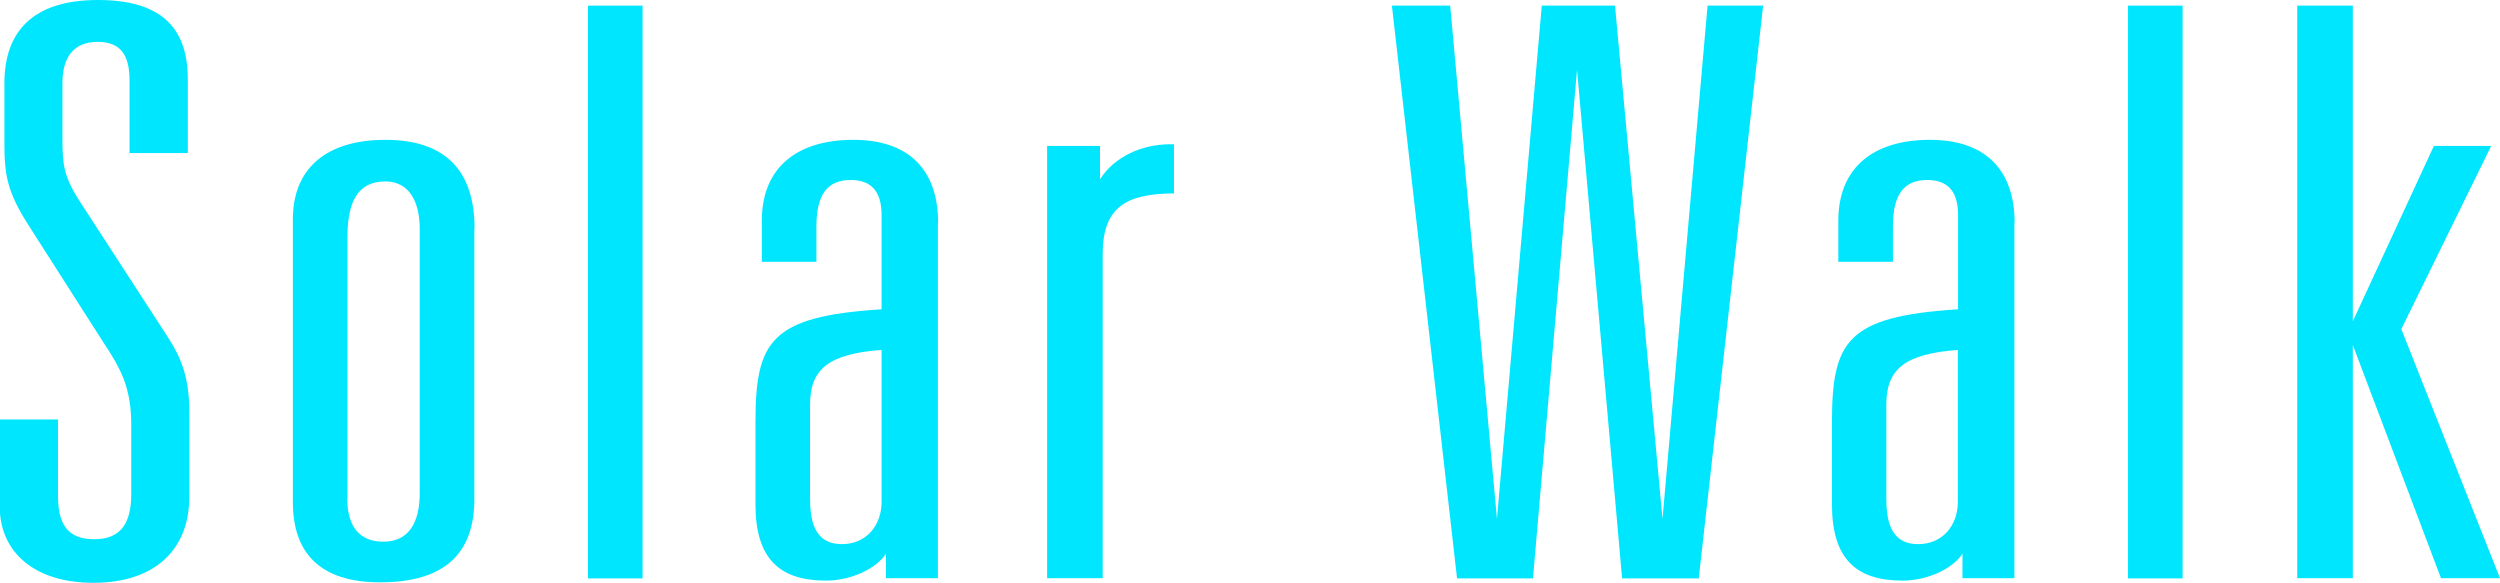
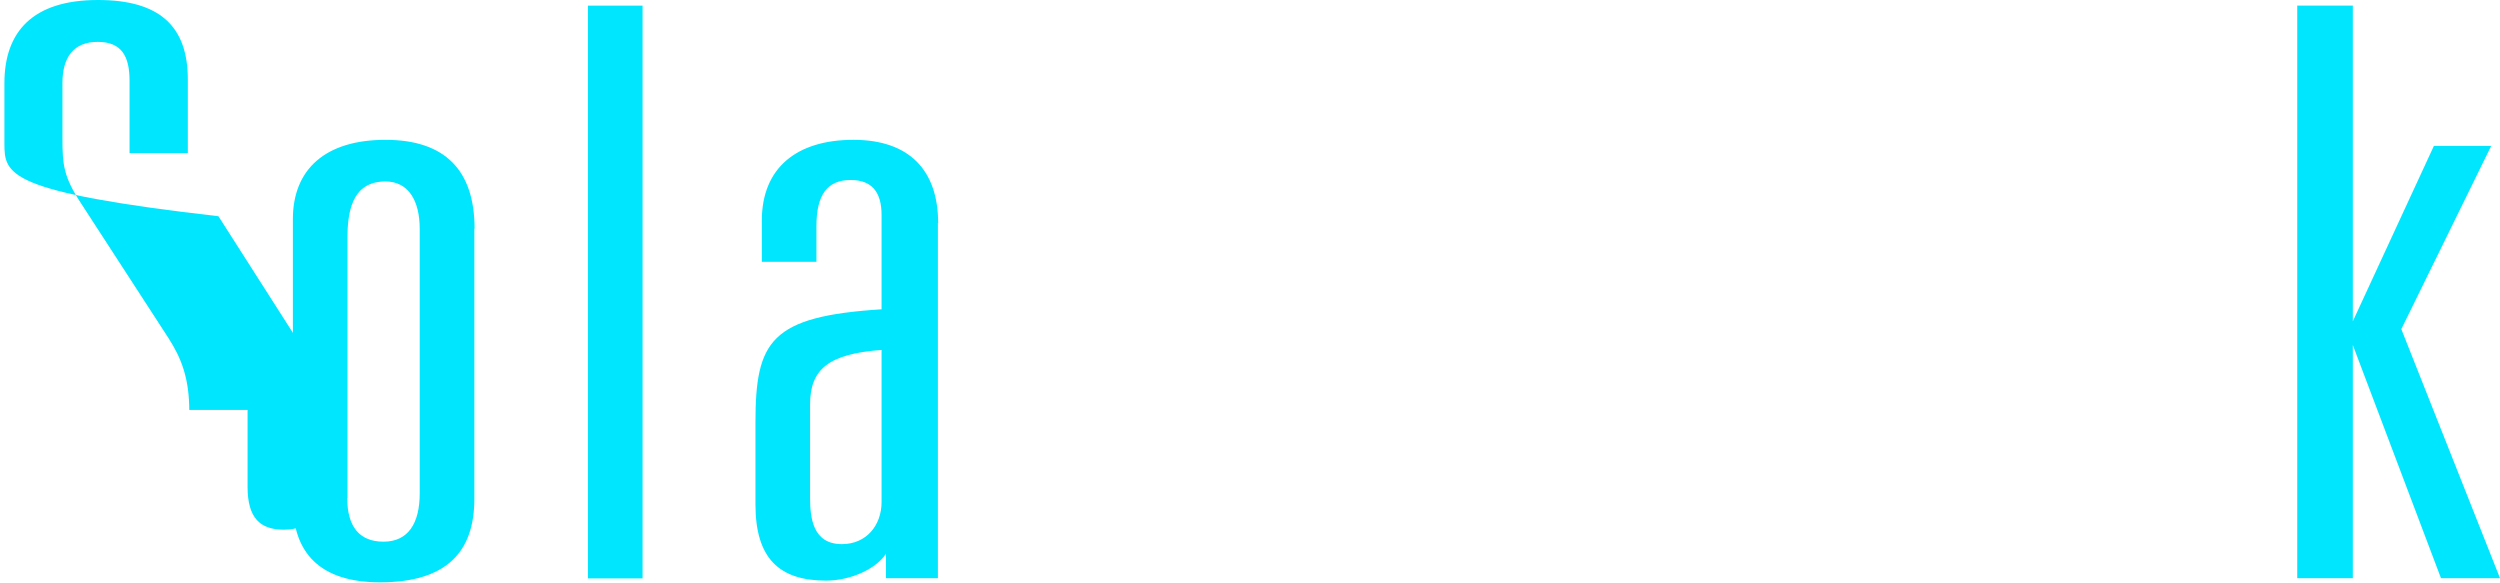
<svg xmlns="http://www.w3.org/2000/svg" id="_レイヤー_2" data-name="レイヤー 2" width="102.09" height="23.81" viewBox="0 0 102.09 23.81">
  <g id="SCHEDULE">
    <g>
-       <path d="M7.67,3.24v3.01h-2.38v-2.95c0-1-.32-1.59-1.3-1.59s-1.44.62-1.44,1.68v2.24c0,1.1.04,1.59.79,2.72l3.53,5.44c.54.84.86,1.65.86,3.01v3.5c0,2.11-1.37,3.5-3.92,3.5-2.41,0-3.82-1.26-3.82-3.11v-3.56h2.38v3.14c0,1.26.5,1.75,1.48,1.75,1.08,0,1.51-.65,1.51-1.85v-2.82c0-1.52-.43-2.3-1.12-3.34l-3.06-4.79C.29,7.84.18,7.13.18,5.86v-2.46C.18,1.3,1.33,0,4,0c2.48,0,3.67,1.04,3.67,3.24Z" style="fill: #00e6ff; stroke-width: 0px;" />
+       <path d="M7.67,3.24v3.01h-2.38v-2.95c0-1-.32-1.59-1.3-1.59s-1.44.62-1.44,1.68v2.24c0,1.1.04,1.59.79,2.72l3.53,5.44c.54.84.86,1.65.86,3.01v3.5v-3.56h2.38v3.14c0,1.26.5,1.75,1.48,1.75,1.08,0,1.51-.65,1.51-1.85v-2.82c0-1.52-.43-2.3-1.12-3.34l-3.06-4.79C.29,7.84.18,7.13.18,5.86v-2.46C.18,1.3,1.33,0,4,0c2.48,0,3.67,1.04,3.67,3.24Z" style="fill: #00e6ff; stroke-width: 0px;" />
      <path d="M19.37,9.33v11.05c0,2.14-1.12,3.4-3.85,3.4-2.45,0-3.56-1.2-3.56-3.27v-11.56c0-2.04,1.33-3.24,3.78-3.24s3.64,1.26,3.64,3.63ZM14.18,20.34c0,1.13.47,1.78,1.48,1.78s1.48-.75,1.48-1.98v-10.79c0-1.17-.47-1.94-1.4-1.94s-1.55.55-1.55,2.24v10.69Z" style="fill: #00e6ff; stroke-width: 0px;" />
      <path d="M24.01.23h2.23v23.39h-2.23V.23Z" style="fill: #00e6ff; stroke-width: 0px;" />
      <path d="M38.3,9.1v14.51h-2.12v-1c-.4.62-1.44,1.1-2.45,1.1-1.91,0-2.88-.91-2.88-3.11v-3.34c0-3.34.61-4.34,5.15-4.63v-3.85c0-.94-.4-1.43-1.26-1.43-.97,0-1.4.62-1.4,1.88v1.46h-2.23v-1.68c0-2.17,1.44-3.3,3.74-3.3s3.46,1.26,3.46,3.4ZM36,14.29c-2.16.16-2.92.78-2.92,2.23v3.79c0,.84.11,1.91,1.3,1.91,1.01,0,1.62-.78,1.62-1.72v-6.22Z" style="fill: #00e6ff; stroke-width: 0px;" />
-       <path d="M47.95,7.9c-1.94,0-2.92.55-2.92,2.46v13.25h-2.27V5.96h2.16v1.36c.58-.91,1.69-1.43,2.88-1.43h.14v2.01Z" style="fill: #00e6ff; stroke-width: 0px;" />
-       <path d="M59.22.23l1.91,20.96L62.96.23h2.99l1.94,20.96L69.73.23h2.27l-2.63,23.39h-3.13l-1.84-20.77-1.8,20.77h-3.1L56.84.23h2.38Z" style="fill: #00e6ff; stroke-width: 0px;" />
-       <path d="M82.26,9.1v14.51h-2.12v-1c-.4.62-1.44,1.1-2.45,1.1-1.91,0-2.88-.91-2.88-3.11v-3.34c0-3.34.61-4.34,5.15-4.63v-3.85c0-.94-.4-1.43-1.26-1.43-.97,0-1.4.62-1.4,1.88v1.46h-2.23v-1.68c0-2.17,1.44-3.3,3.74-3.3s3.46,1.26,3.46,3.4ZM79.95,14.29c-2.16.16-2.92.78-2.92,2.23v3.79c0,.84.11,1.91,1.3,1.91,1.01,0,1.62-.78,1.62-1.72v-6.22Z" style="fill: #00e6ff; stroke-width: 0px;" />
-       <path d="M86.9.23h2.23v23.39h-2.23V.23Z" style="fill: #00e6ff; stroke-width: 0px;" />
      <path d="M96.08.23v12.89l3.31-7.16h2.34l-3.67,7.48,4.03,10.17h-2.41l-3.6-9.52v9.52h-2.27V.23h2.27Z" style="fill: #00e6ff; stroke-width: 0px;" />
    </g>
  </g>
</svg>